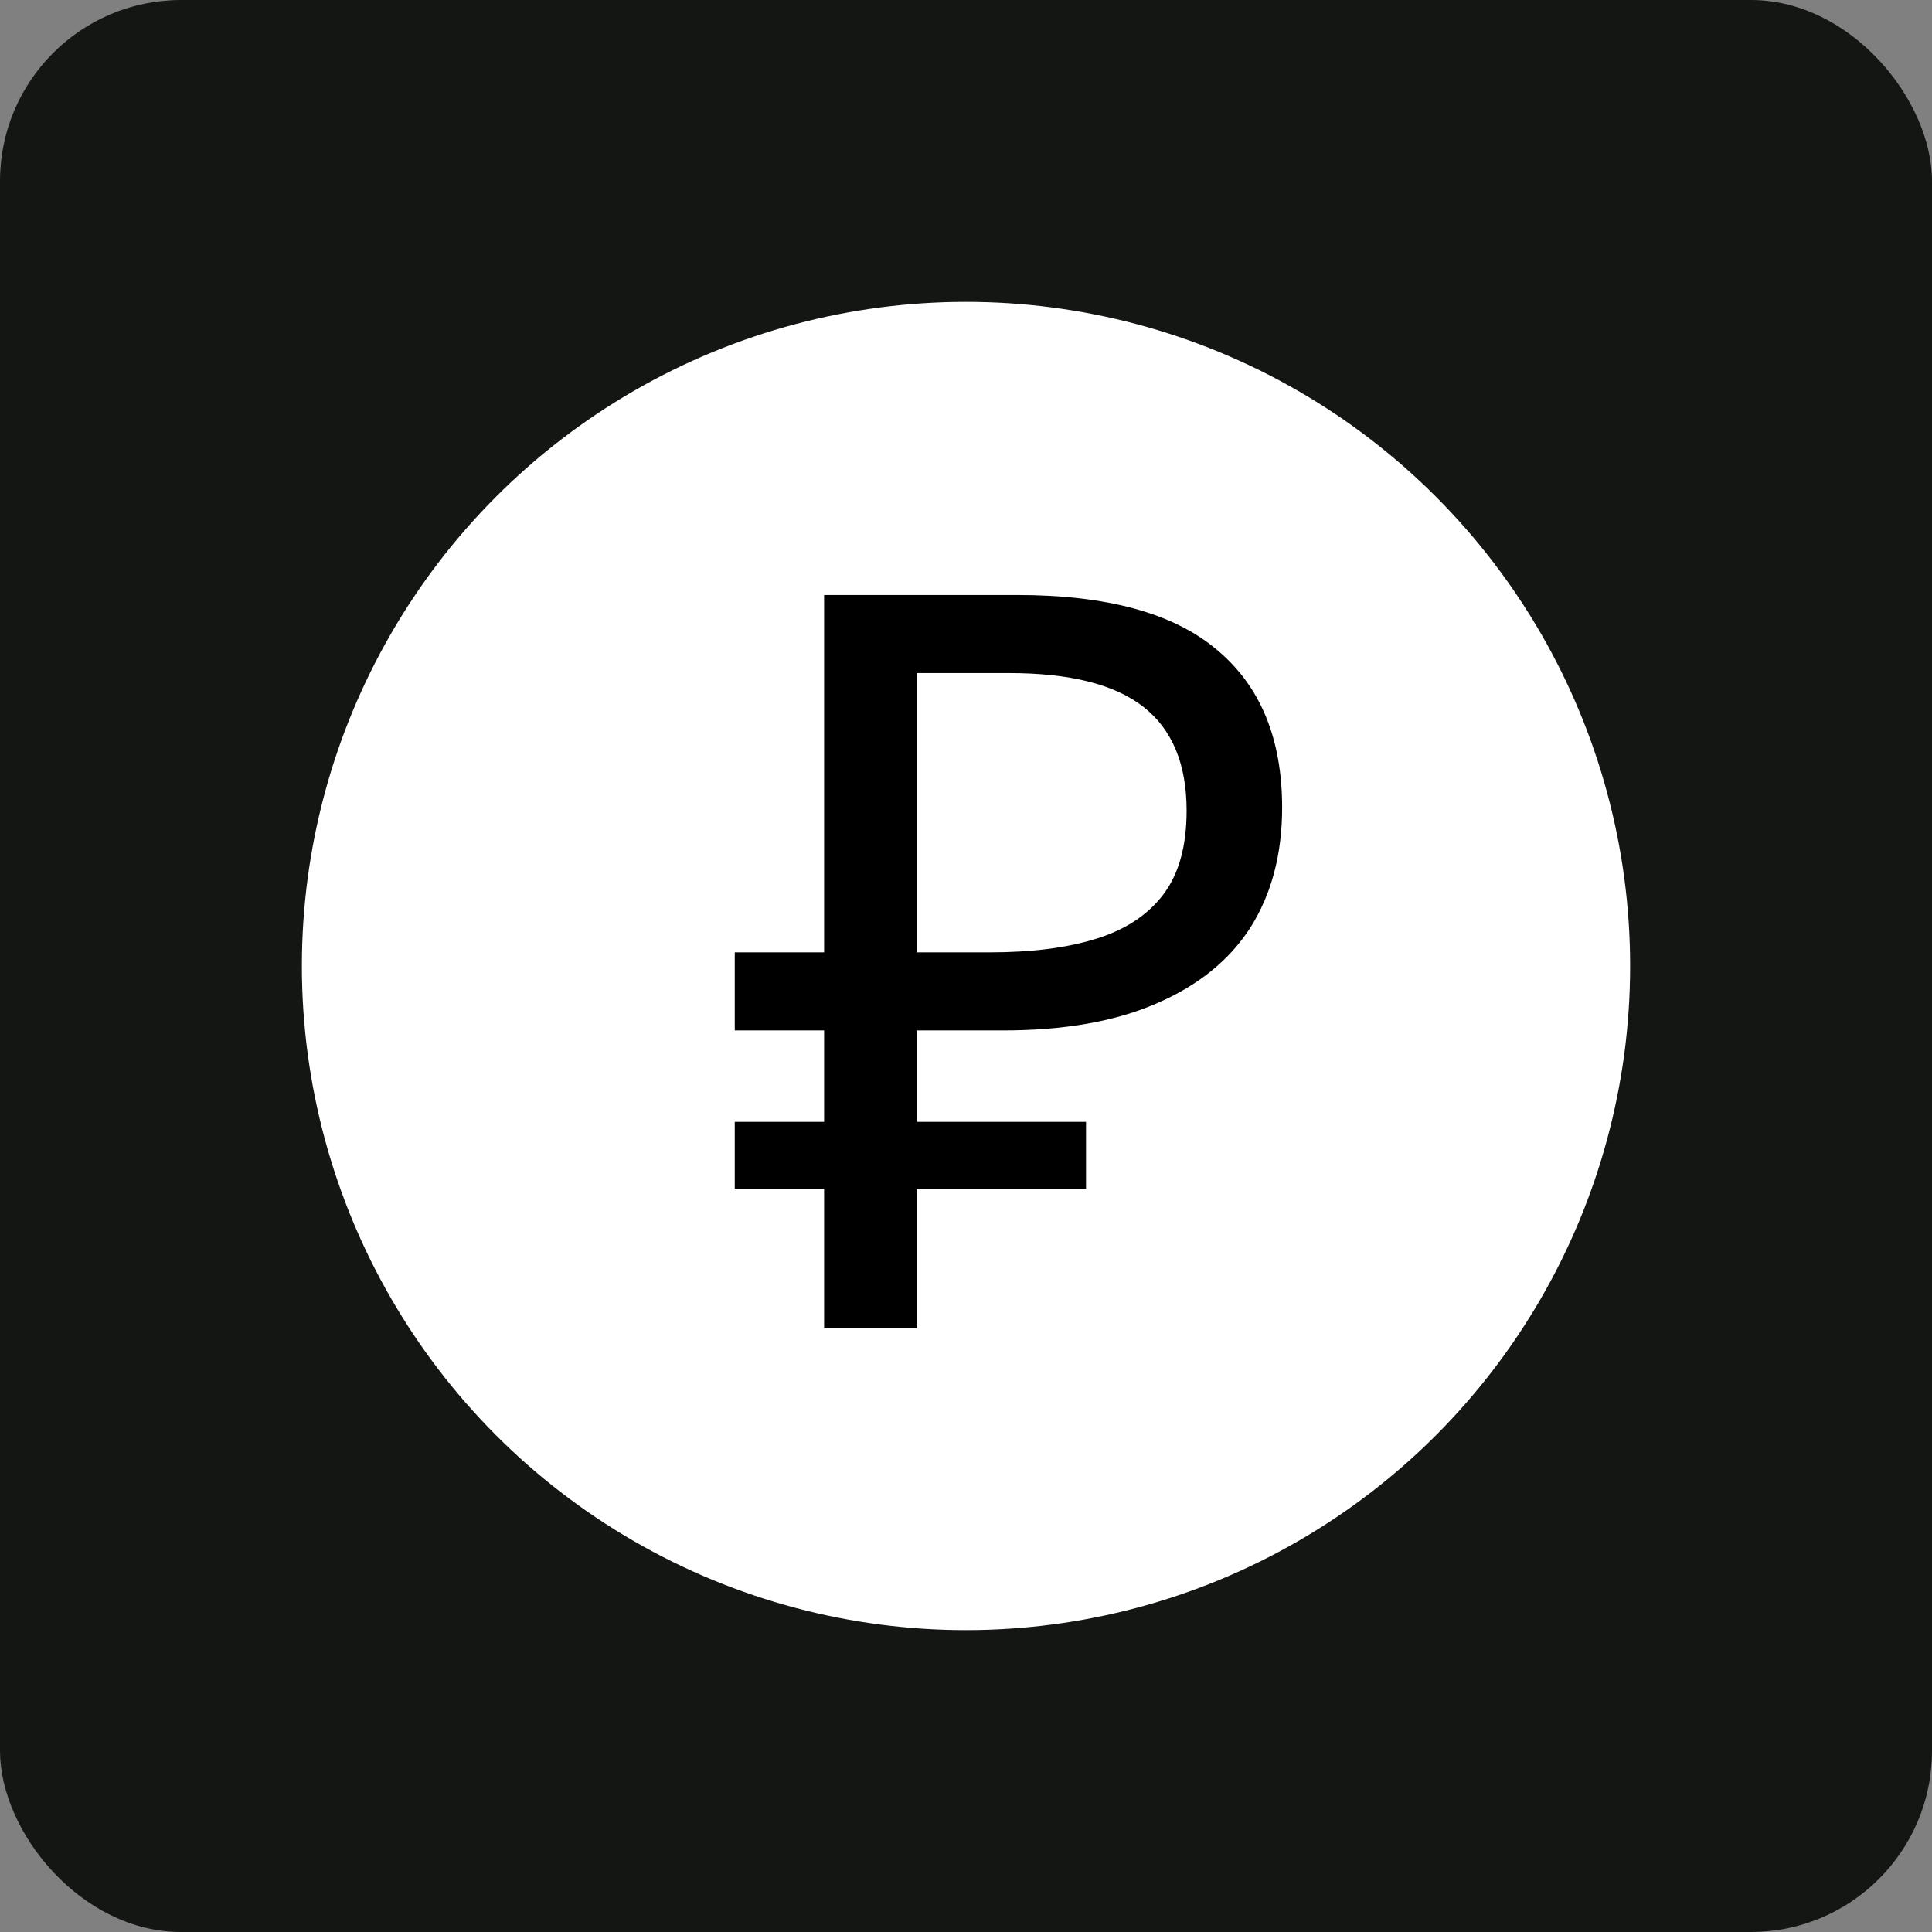
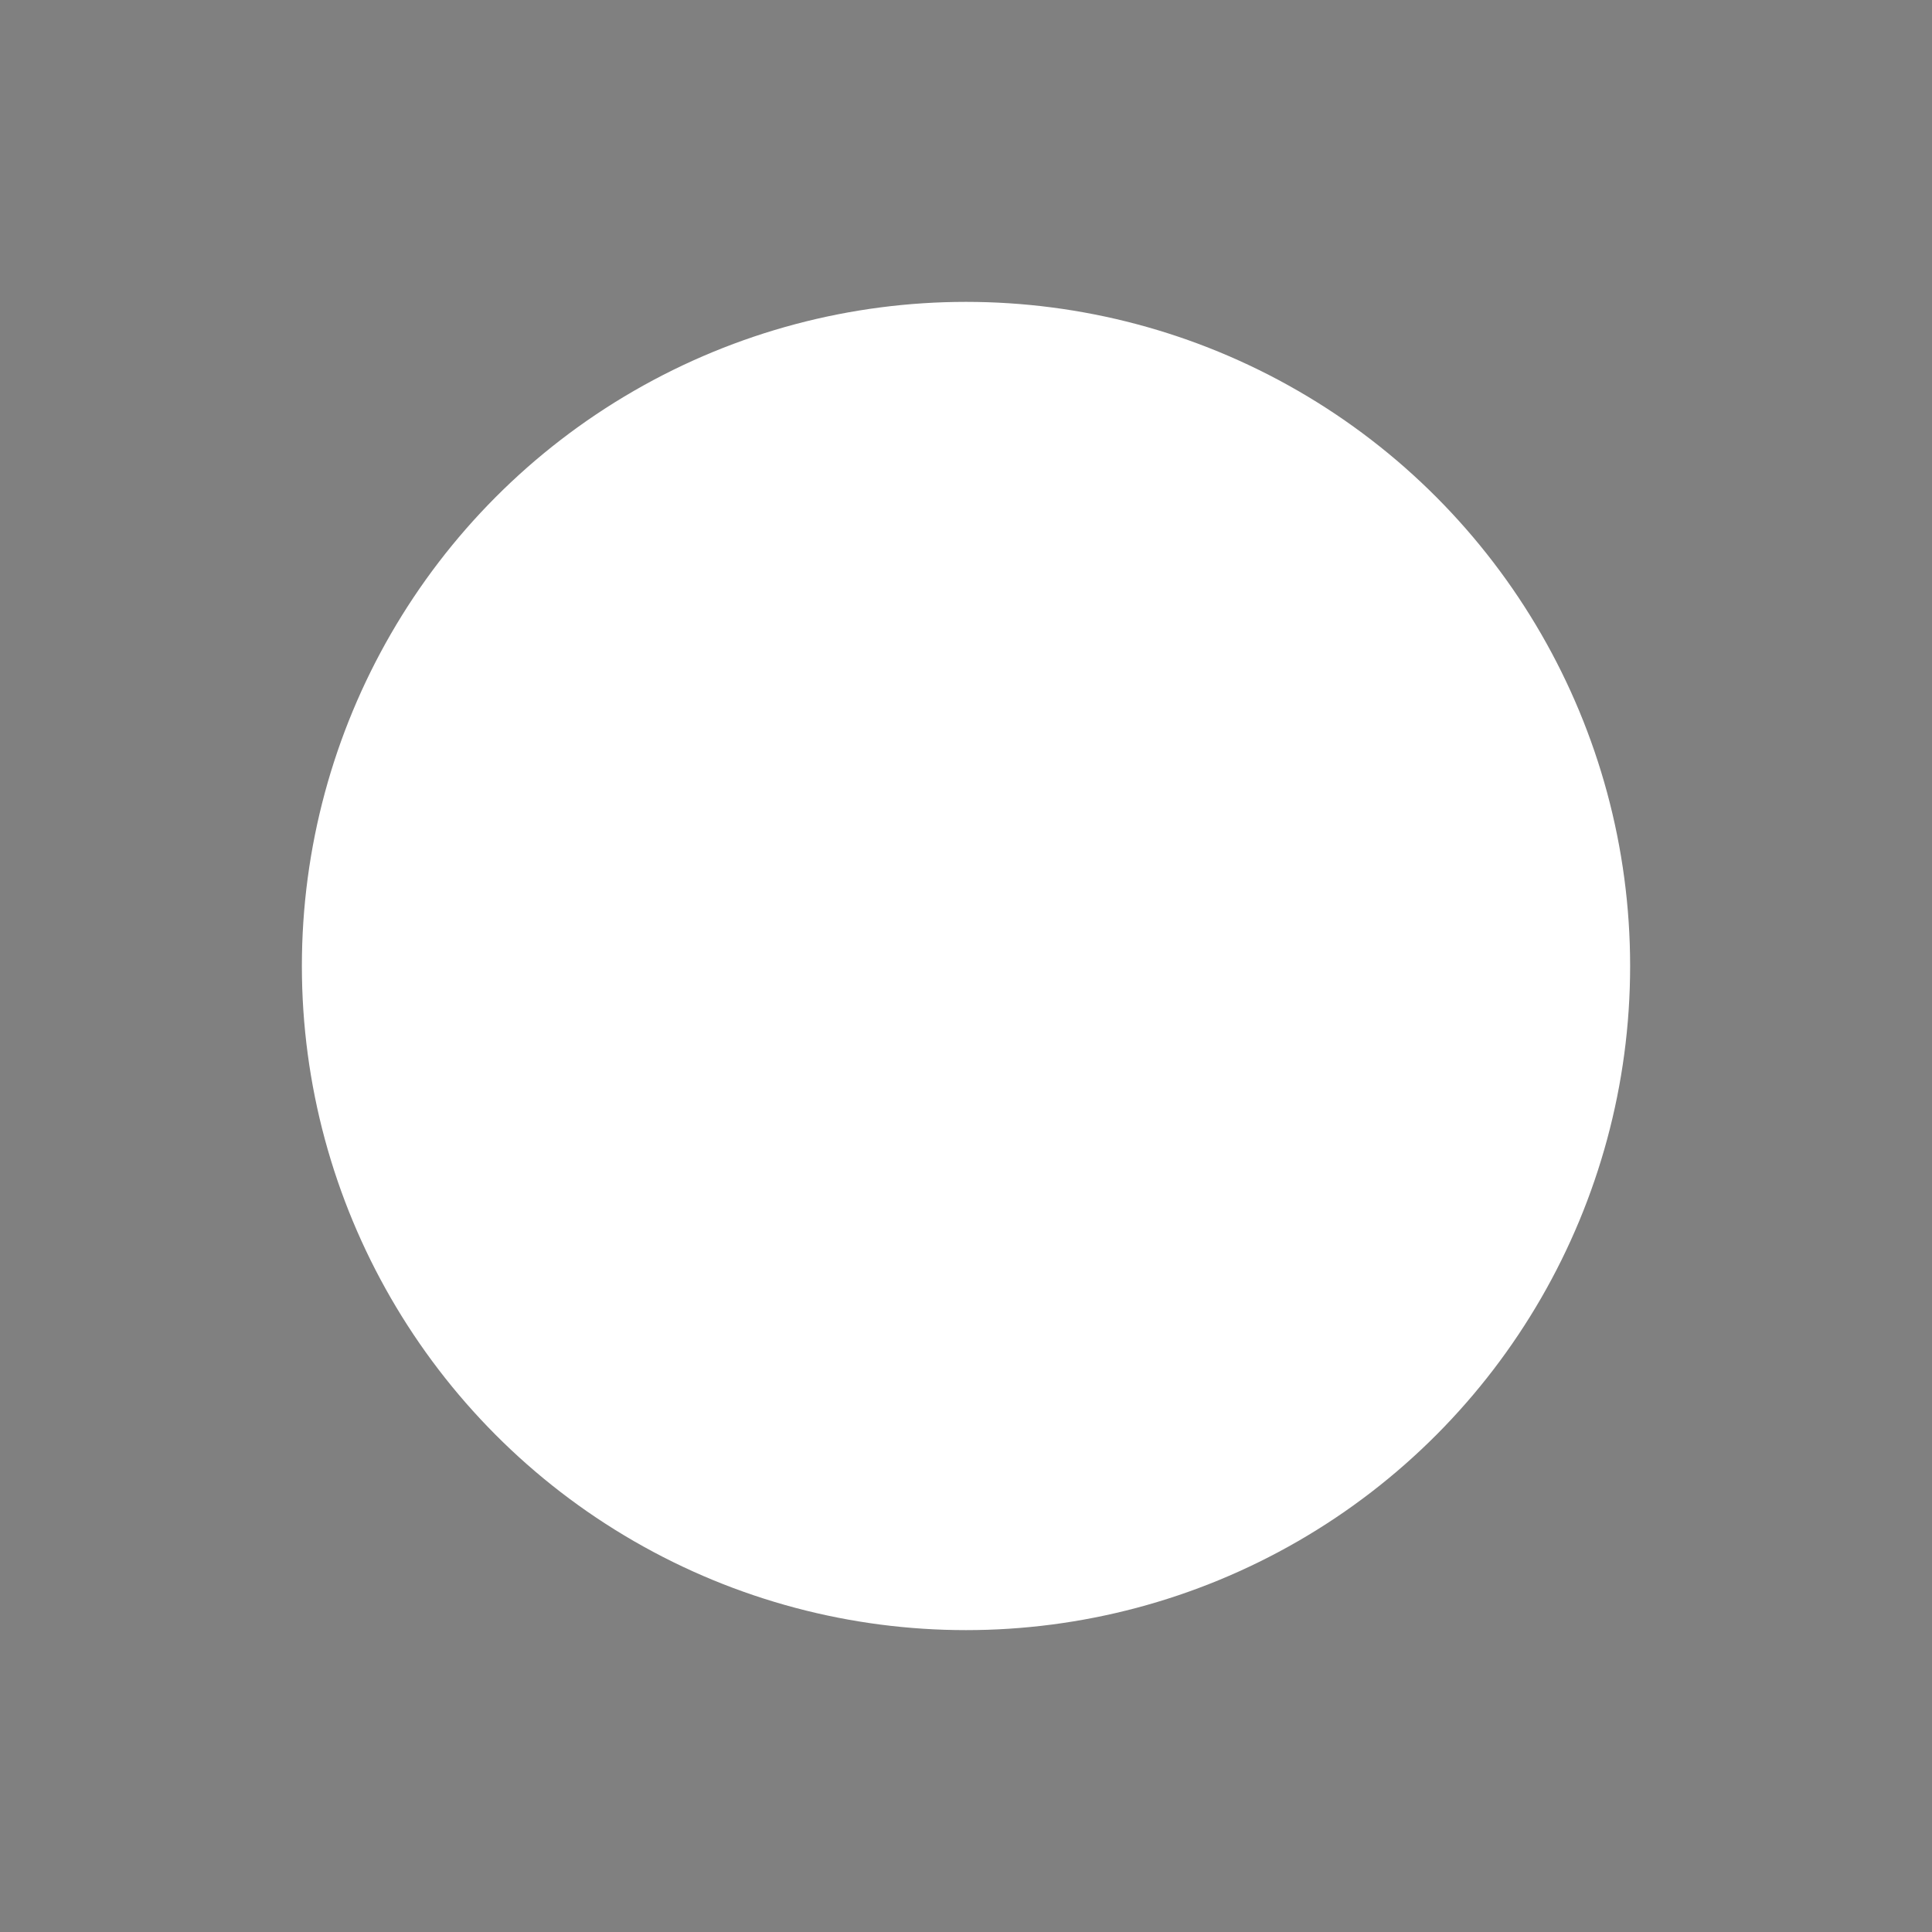
<svg xmlns="http://www.w3.org/2000/svg" width="32" height="32" viewBox="0 0 32 32" fill="none">
  <rect x="0" y="0" width="32" height="32" fill="#808080" stroke="none" />
-   <rect width="32" height="32" rx="3" fill="#141613" />
  <circle cx="16" cy="16" r="11" fill="white" />
-   <path d="M13.65 22V9.855H16.848C18.333 9.855 19.433 10.155 20.148 10.756C20.874 11.357 21.236 12.231 21.236 13.376C21.236 14.147 21.061 14.81 20.709 15.366C20.358 15.91 19.836 16.33 19.144 16.625C18.464 16.92 17.619 17.067 16.61 17.067H15.181V22H13.65ZM12.17 19.687V18.581H17.988V19.687H12.17ZM12.17 17.067V15.774H16.065V17.067H12.17ZM16.389 15.774C17.08 15.774 17.664 15.701 18.141 15.553C18.628 15.406 19.003 15.162 19.263 14.822C19.524 14.482 19.654 14.017 19.654 13.427C19.654 12.656 19.416 12.083 18.94 11.709C18.464 11.335 17.721 11.148 16.712 11.148H15.181V15.774H16.389Z" fill="black" />
</svg>